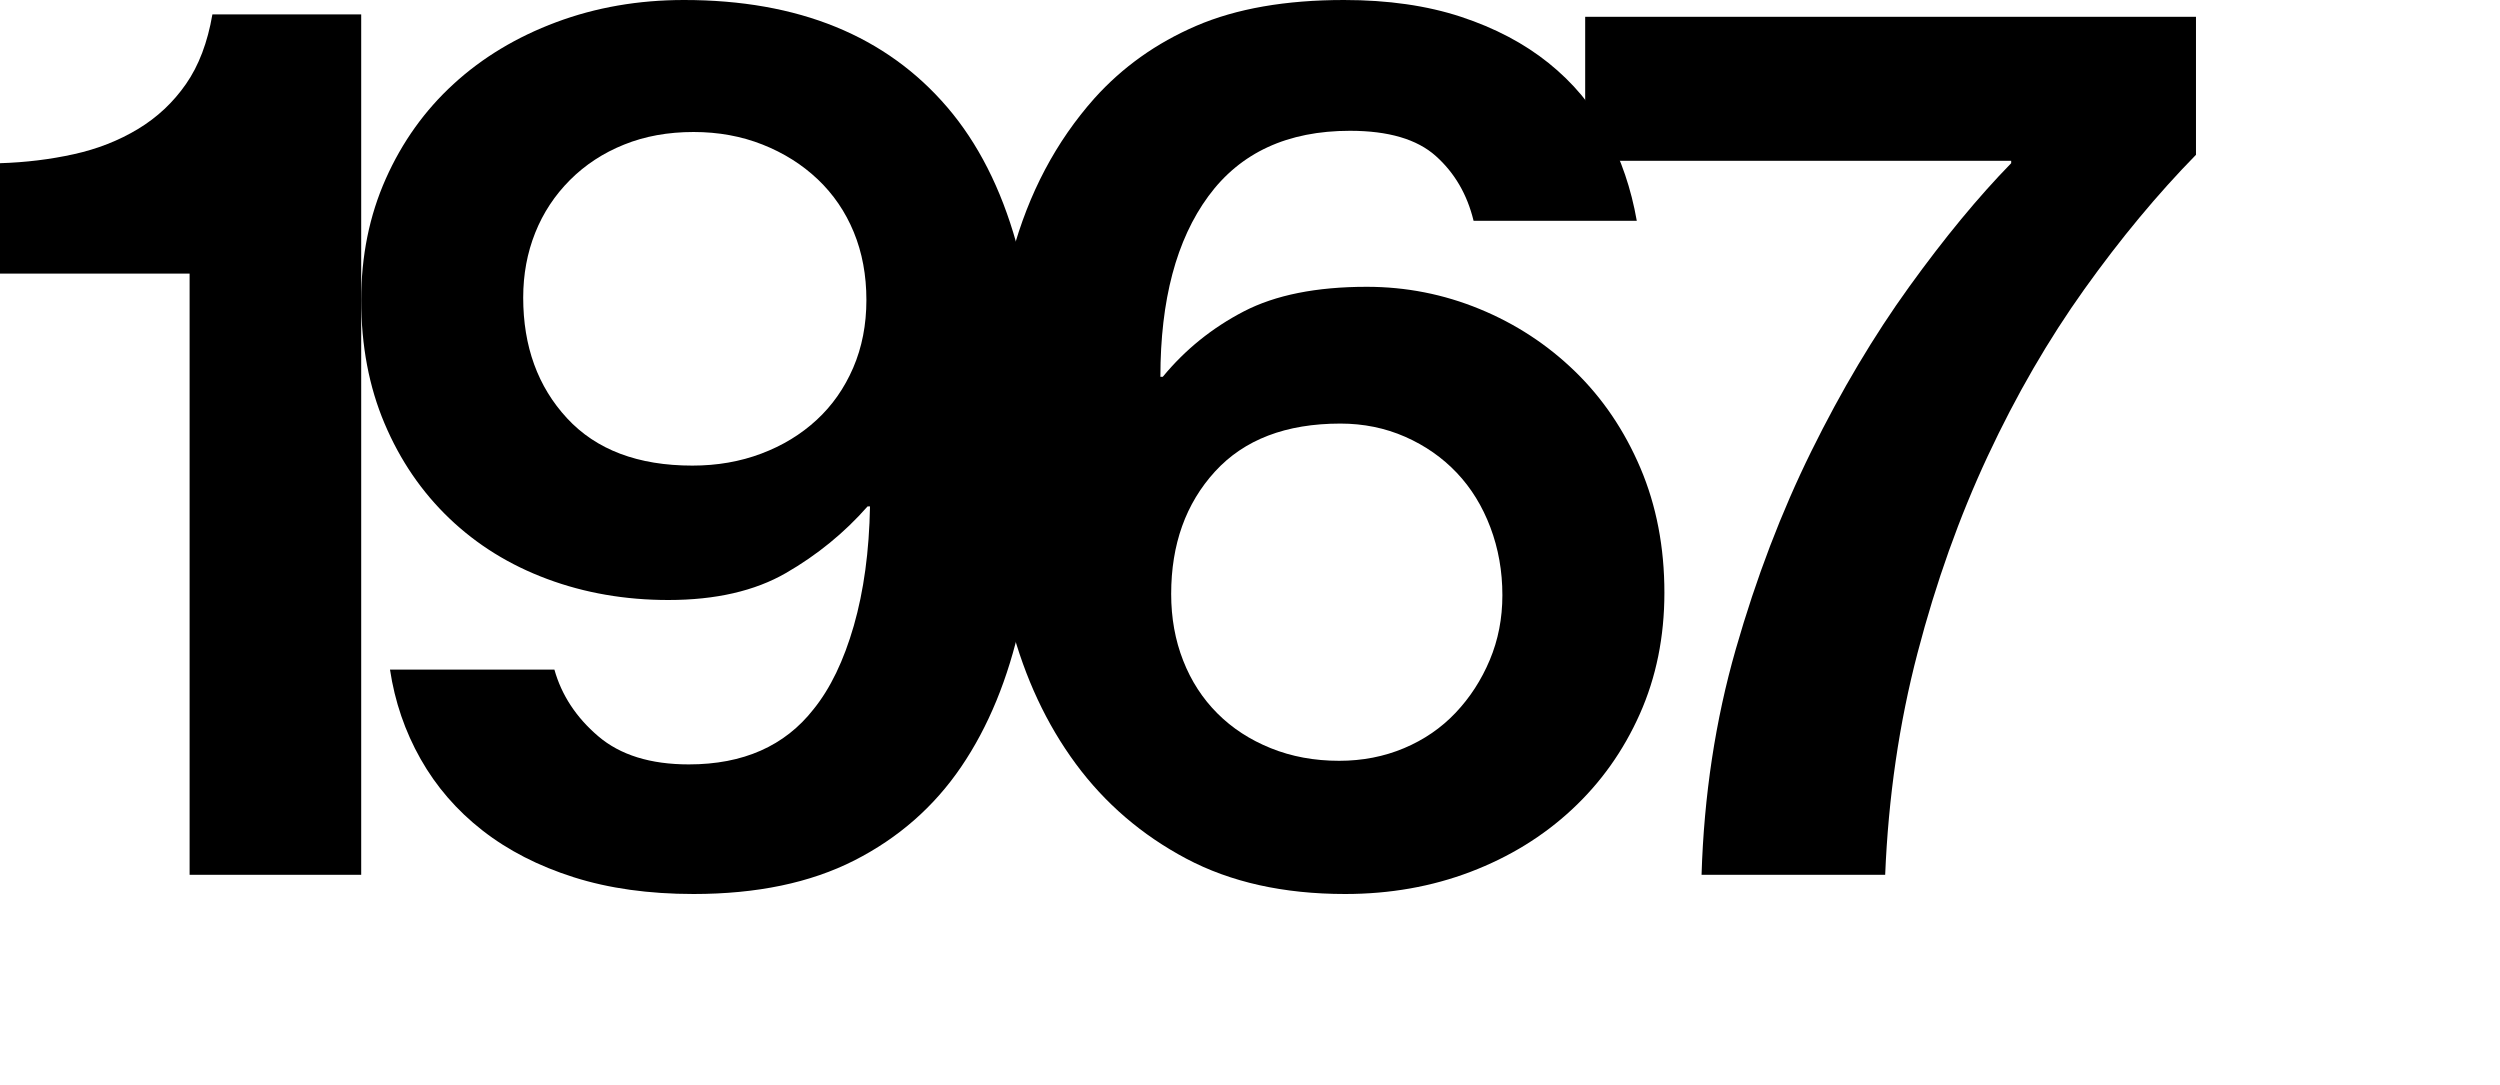
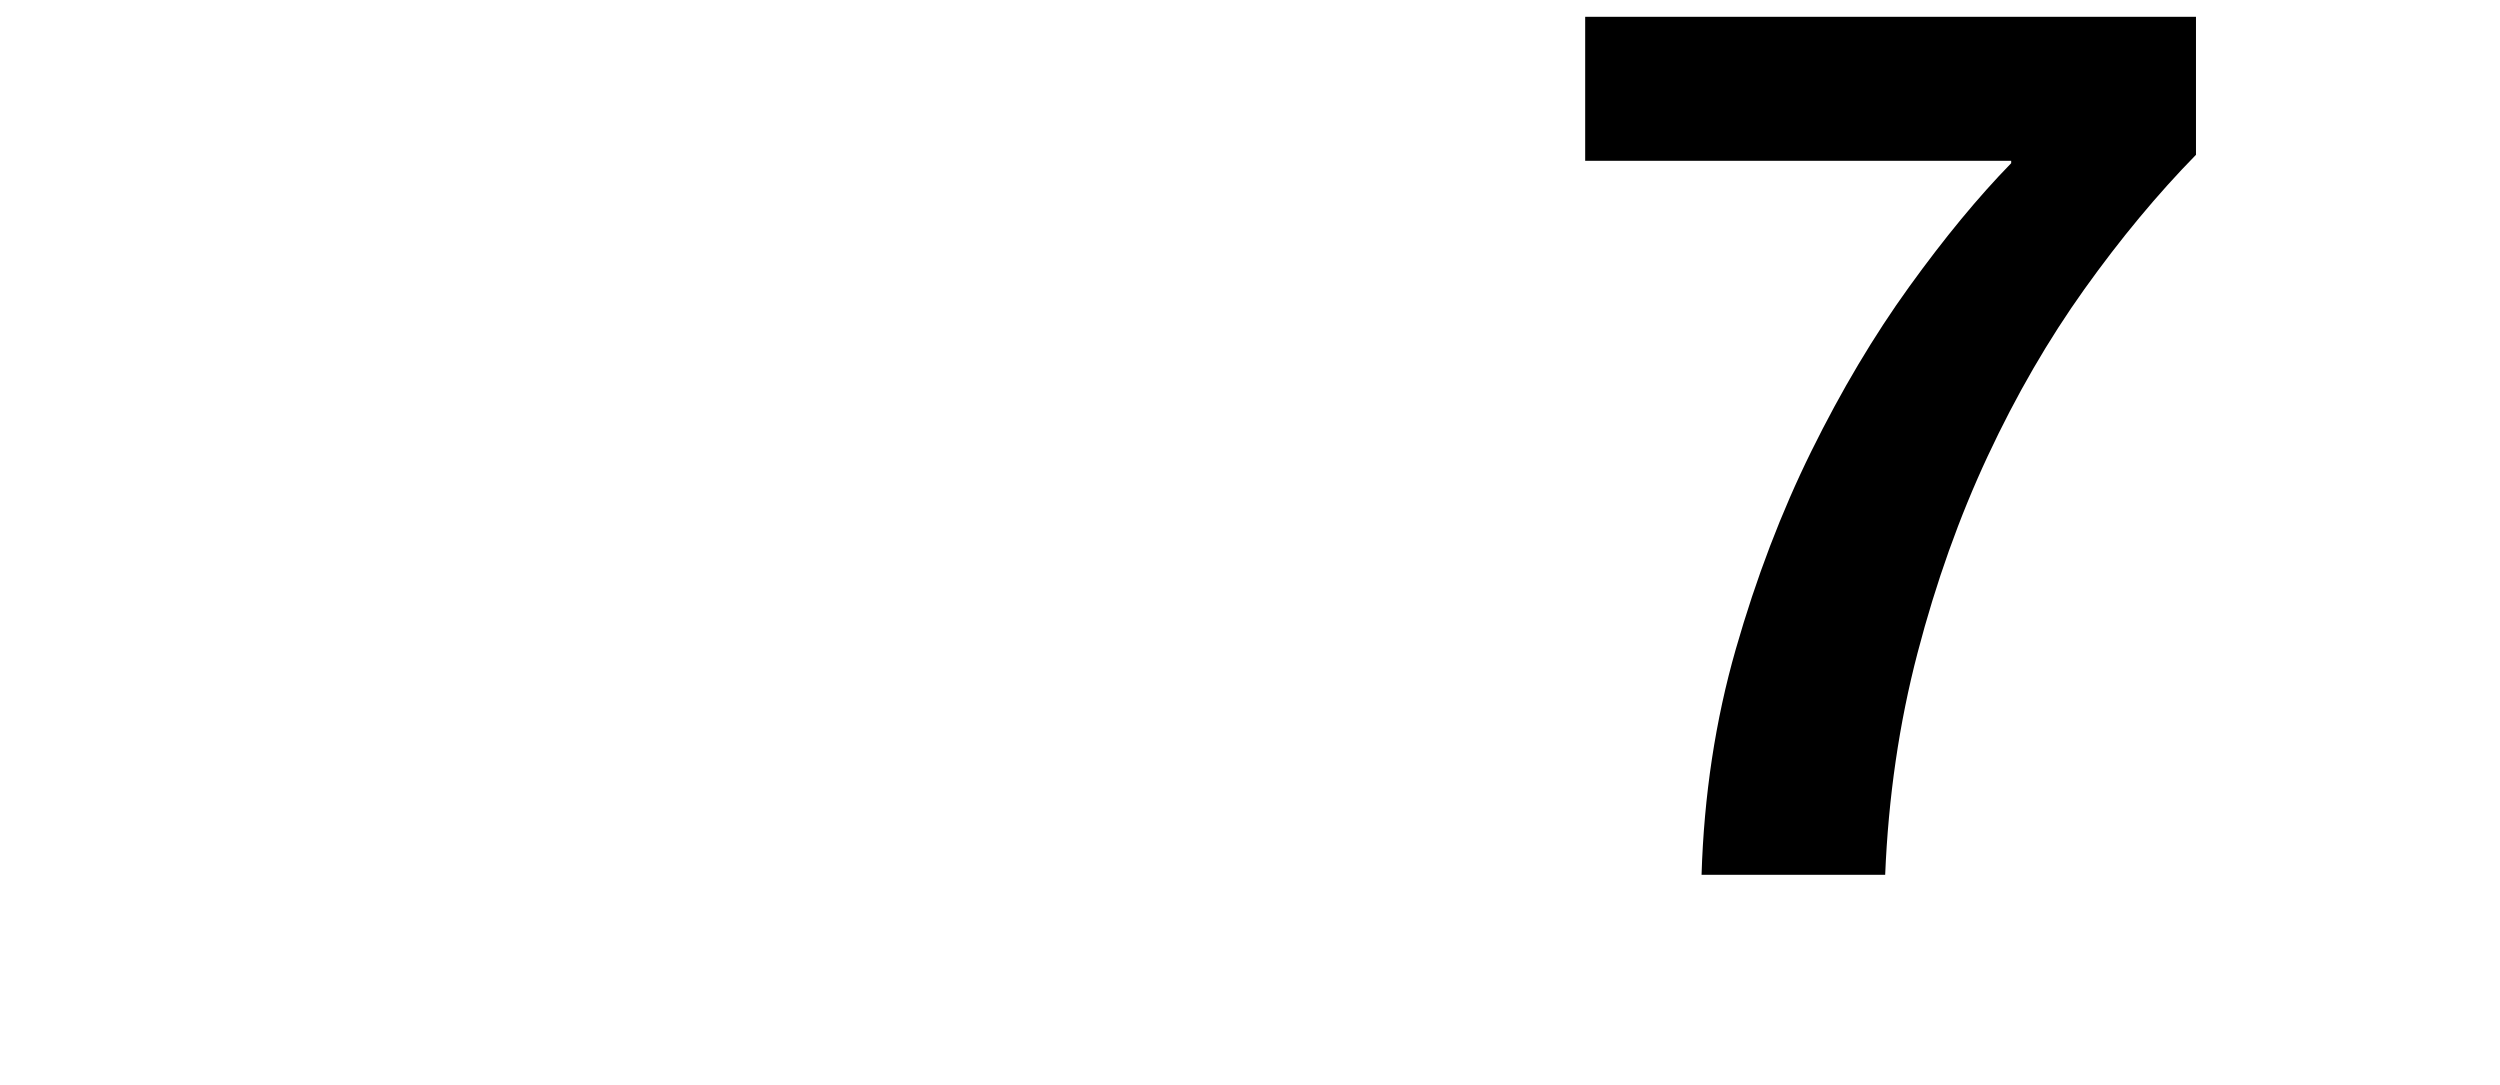
<svg xmlns="http://www.w3.org/2000/svg" version="1.1" id="Layer_1" x="0px" y="0px" width="125px" height="54.24px" viewBox="0 0 125 54.24" enable-background="new 0 0 125 54.24" xml:space="preserve">
  <g>
-     <path d="M9.48,13.68H0V8.16c1.279-0.039,2.51-0.189,3.69-0.45C4.869,7.45,5.94,7.03,6.9,6.45C7.86,5.871,8.66,5.121,9.3,4.2   c0.64-0.92,1.08-2.079,1.32-3.48h7.44V43.74H9.48V13.68z" />
-     <path d="M34.68,44.7c-2.24,0-4.24-0.28-6-0.84s-3.28-1.34-4.56-2.34c-1.28-1-2.31-2.19-3.09-3.57s-1.29-2.87-1.53-4.47h8.22   c0.36,1.28,1.09,2.391,2.19,3.33c1.1,0.94,2.61,1.41,4.53,1.41c2.72,0,4.8-0.92,6.239-2.761c0.841-1.039,1.51-2.43,2.011-4.17   c0.499-1.74,0.77-3.729,0.81-5.97h-0.12c-1.16,1.319-2.52,2.43-4.08,3.33C37.74,29.55,35.78,30,33.42,30   c-2.16,0-4.18-0.35-6.06-1.05c-1.881-0.699-3.51-1.71-4.891-3.03c-1.38-1.32-2.46-2.899-3.239-4.74   c-0.78-1.839-1.17-3.899-1.17-6.18c0-2.199,0.409-4.22,1.229-6.06c0.819-1.84,1.95-3.421,3.39-4.74c1.44-1.32,3.15-2.35,5.131-3.09   C29.79,0.37,31.92,0,34.2,0c5.72,0,10.11,1.791,13.17,5.37c3.06,3.58,4.59,9.03,4.59,16.35c0,3.44-0.311,6.57-0.93,9.391   c-0.621,2.82-1.61,5.23-2.97,7.229c-1.36,2.001-3.141,3.561-5.341,4.681C40.52,44.14,37.84,44.7,34.68,44.7z M34.62,23.28   c1.239,0,2.39-0.2,3.45-0.601c1.06-0.399,1.979-0.96,2.76-1.68s1.39-1.59,1.83-2.61c0.439-1.02,0.66-2.149,0.66-3.39   c0-1.239-0.21-2.37-0.63-3.39c-0.42-1.021-1.021-1.899-1.801-2.641c-0.779-0.739-1.7-1.319-2.76-1.739   C37.069,6.81,35.92,6.6,34.68,6.6c-1.28,0-2.439,0.21-3.479,0.631C30.159,7.65,29.26,8.24,28.5,9   c-0.76,0.761-1.341,1.641-1.74,2.64c-0.4,1.001-0.6,2.081-0.6,3.24c0,2.44,0.729,4.45,2.19,6.03   C29.81,22.49,31.899,23.28,34.62,23.28z" />
-     <path d="M67.259,44.7c-3.08,0-5.729-0.591-7.949-1.77c-2.221-1.18-4.061-2.761-5.521-4.74c-1.461-1.98-2.541-4.29-3.24-6.931   c-0.7-2.64-1.07-5.42-1.109-8.34c-0.041-3.8,0.35-7.209,1.17-10.229c0.819-3.021,2.189-5.61,4.109-7.771   c1.4-1.56,3.1-2.77,5.101-3.63C61.818,0.431,64.278,0,67.199,0c2.199,0,4.149,0.28,5.85,0.84c1.7,0.561,3.159,1.33,4.38,2.311   c1.22,0.98,2.19,2.14,2.91,3.479c0.721,1.341,1.22,2.811,1.5,4.41h-8.16c-0.32-1.32-0.95-2.4-1.89-3.24   c-0.94-0.84-2.37-1.26-4.29-1.26c-3.12,0-5.48,1.09-7.08,3.27C58.818,11.99,58.02,15,58.02,18.84h0.119   c1.12-1.359,2.47-2.449,4.051-3.27c1.579-0.819,3.63-1.23,6.149-1.23c1.96,0,3.84,0.37,5.641,1.11c1.8,0.74,3.39,1.78,4.77,3.12   s2.47,2.95,3.271,4.83c0.799,1.88,1.199,3.96,1.199,6.239c0,2.201-0.41,4.222-1.229,6.061c-0.82,1.841-1.95,3.431-3.391,4.771   c-1.439,1.34-3.13,2.38-5.069,3.119C71.589,44.33,69.499,44.7,67.259,44.7z M66.959,38.04c1.16,0,2.24-0.21,3.24-0.63   c0.999-0.42,1.86-1.01,2.58-1.77s1.29-1.64,1.71-2.641c0.42-0.999,0.63-2.079,0.63-3.24c0-1.2-0.2-2.329-0.6-3.39   c-0.4-1.06-0.96-1.97-1.681-2.73c-0.72-0.759-1.58-1.359-2.58-1.8c-1-0.439-2.08-0.66-3.239-0.66c-2.721,0-4.811,0.801-6.271,2.4   c-1.461,1.601-2.189,3.641-2.189,6.12c0,1.2,0.199,2.31,0.6,3.33c0.399,1.02,0.97,1.9,1.71,2.64c0.739,0.741,1.629,1.32,2.67,1.74   C64.579,37.83,65.719,38.04,66.959,38.04z" />
    <path d="M86.789,32.46c1.02-3.56,2.279-6.859,3.779-9.9c1.5-3.039,3.13-5.779,4.891-8.22c1.76-2.439,3.459-4.5,5.1-6.18V8.04h-21.3   v-7.2h30.54v6.9c-1.92,1.96-3.78,4.2-5.58,6.72c-1.8,2.521-3.411,5.301-4.83,8.34c-1.42,3.04-2.591,6.321-3.51,9.841   c-0.921,3.52-1.461,7.221-1.62,11.1h-9.181C85.198,39.78,85.769,36.021,86.789,32.46z" />
  </g>
</svg>